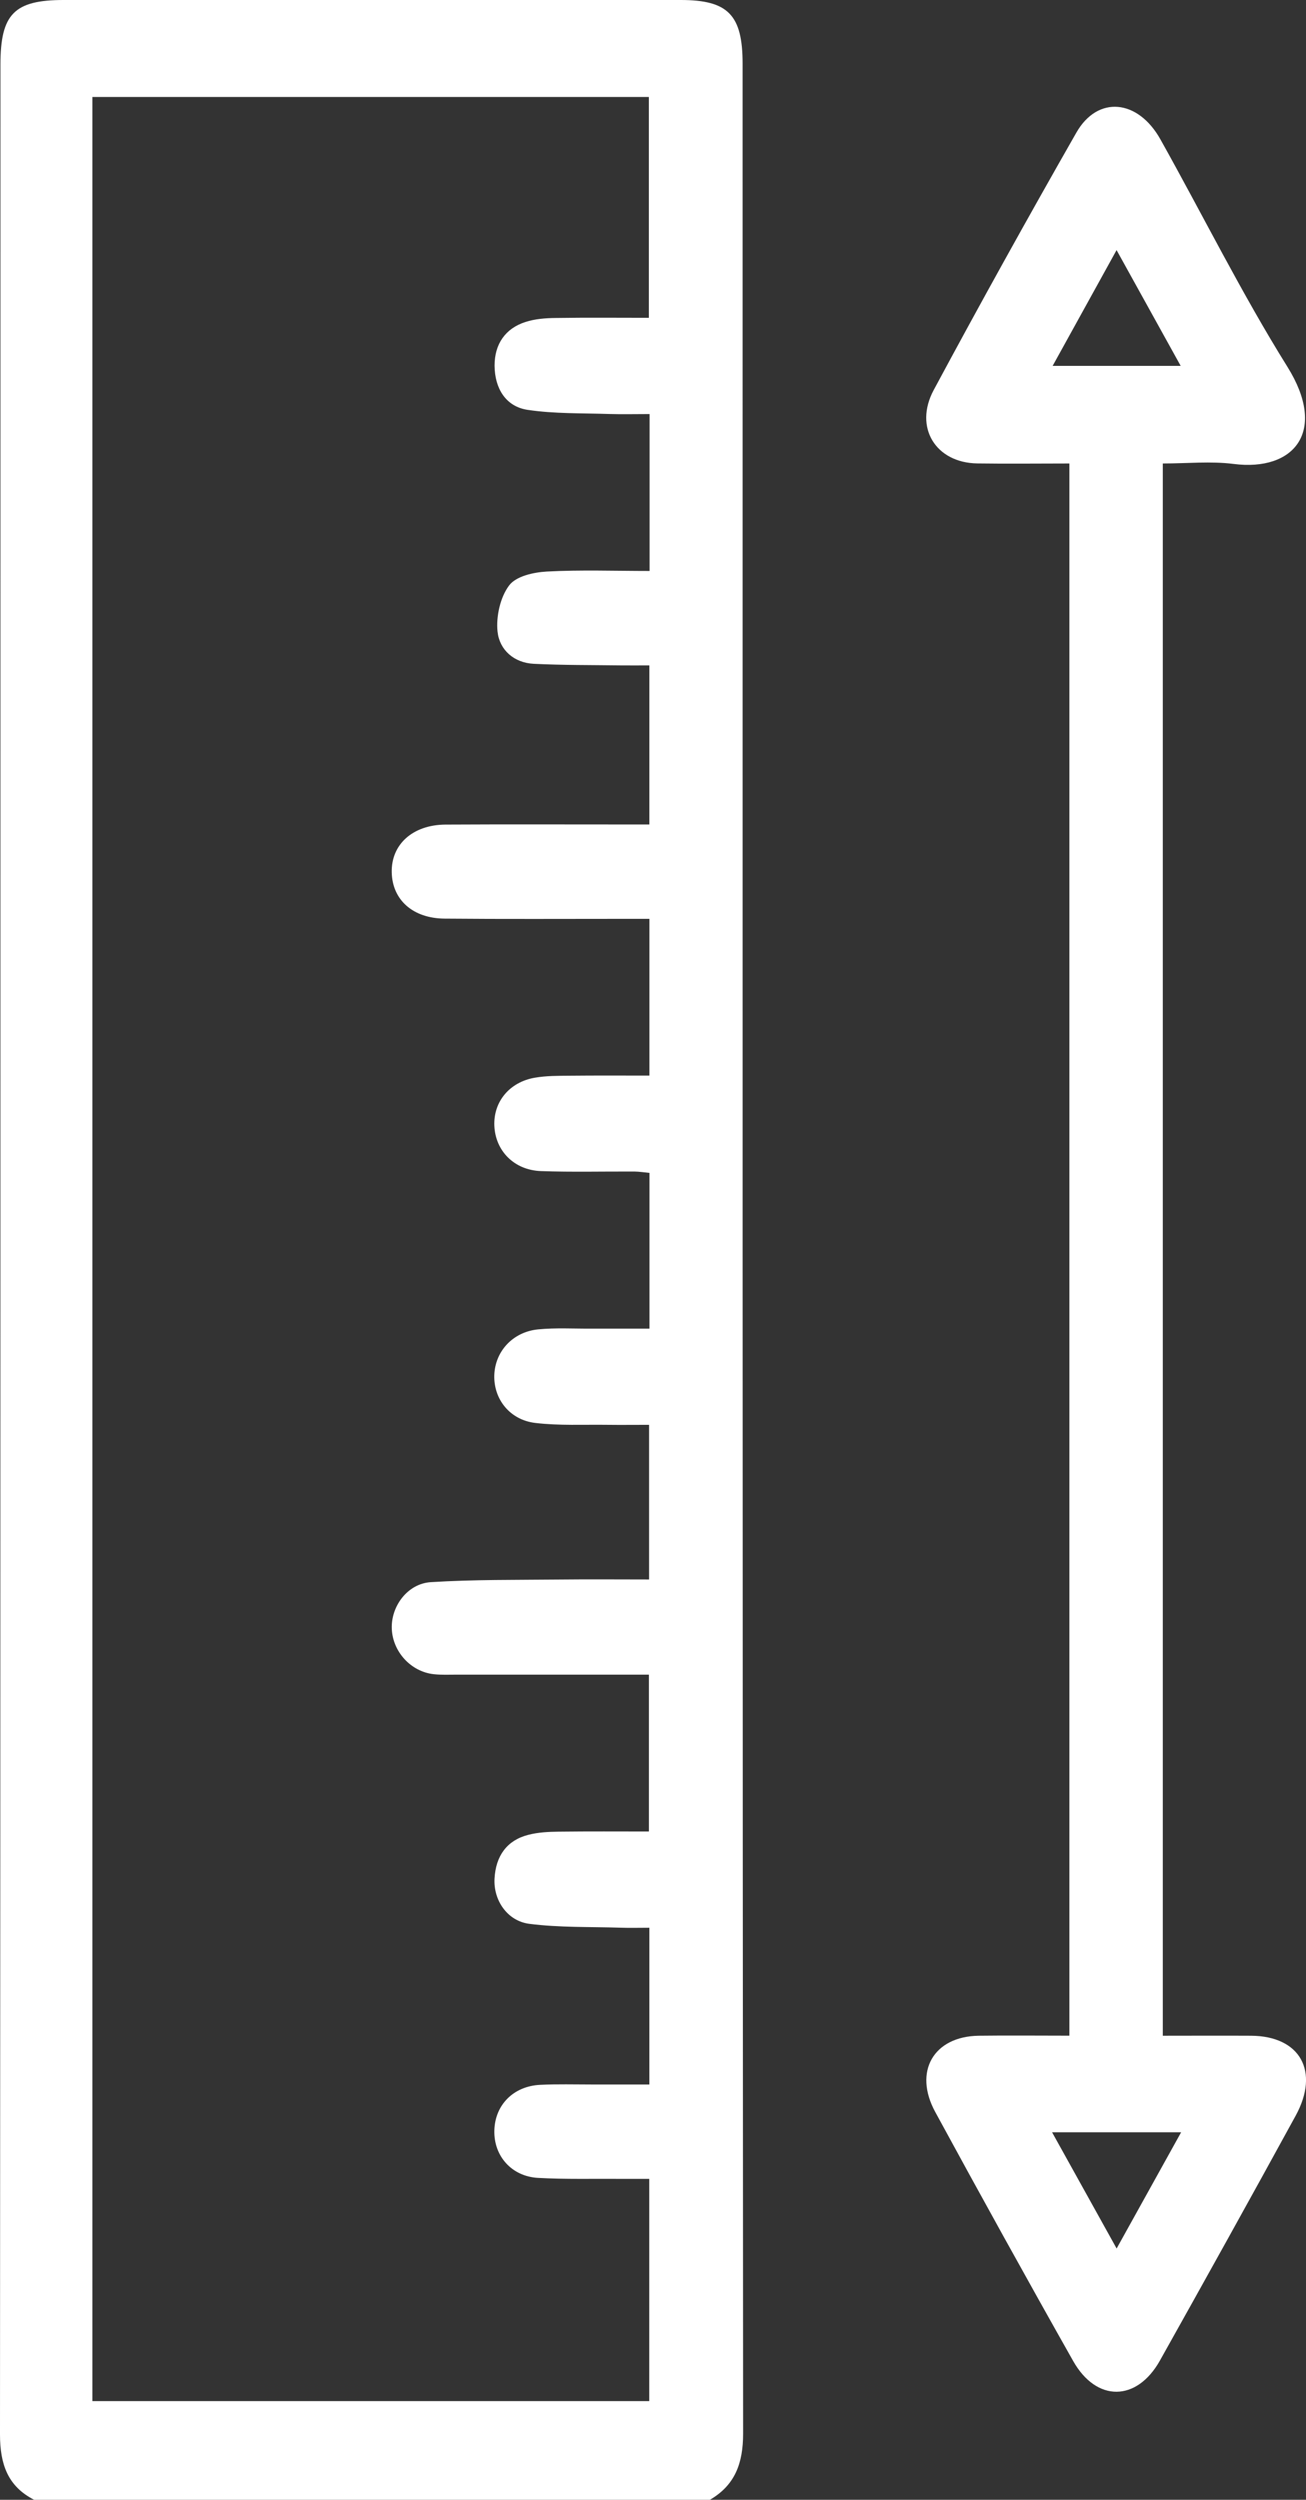
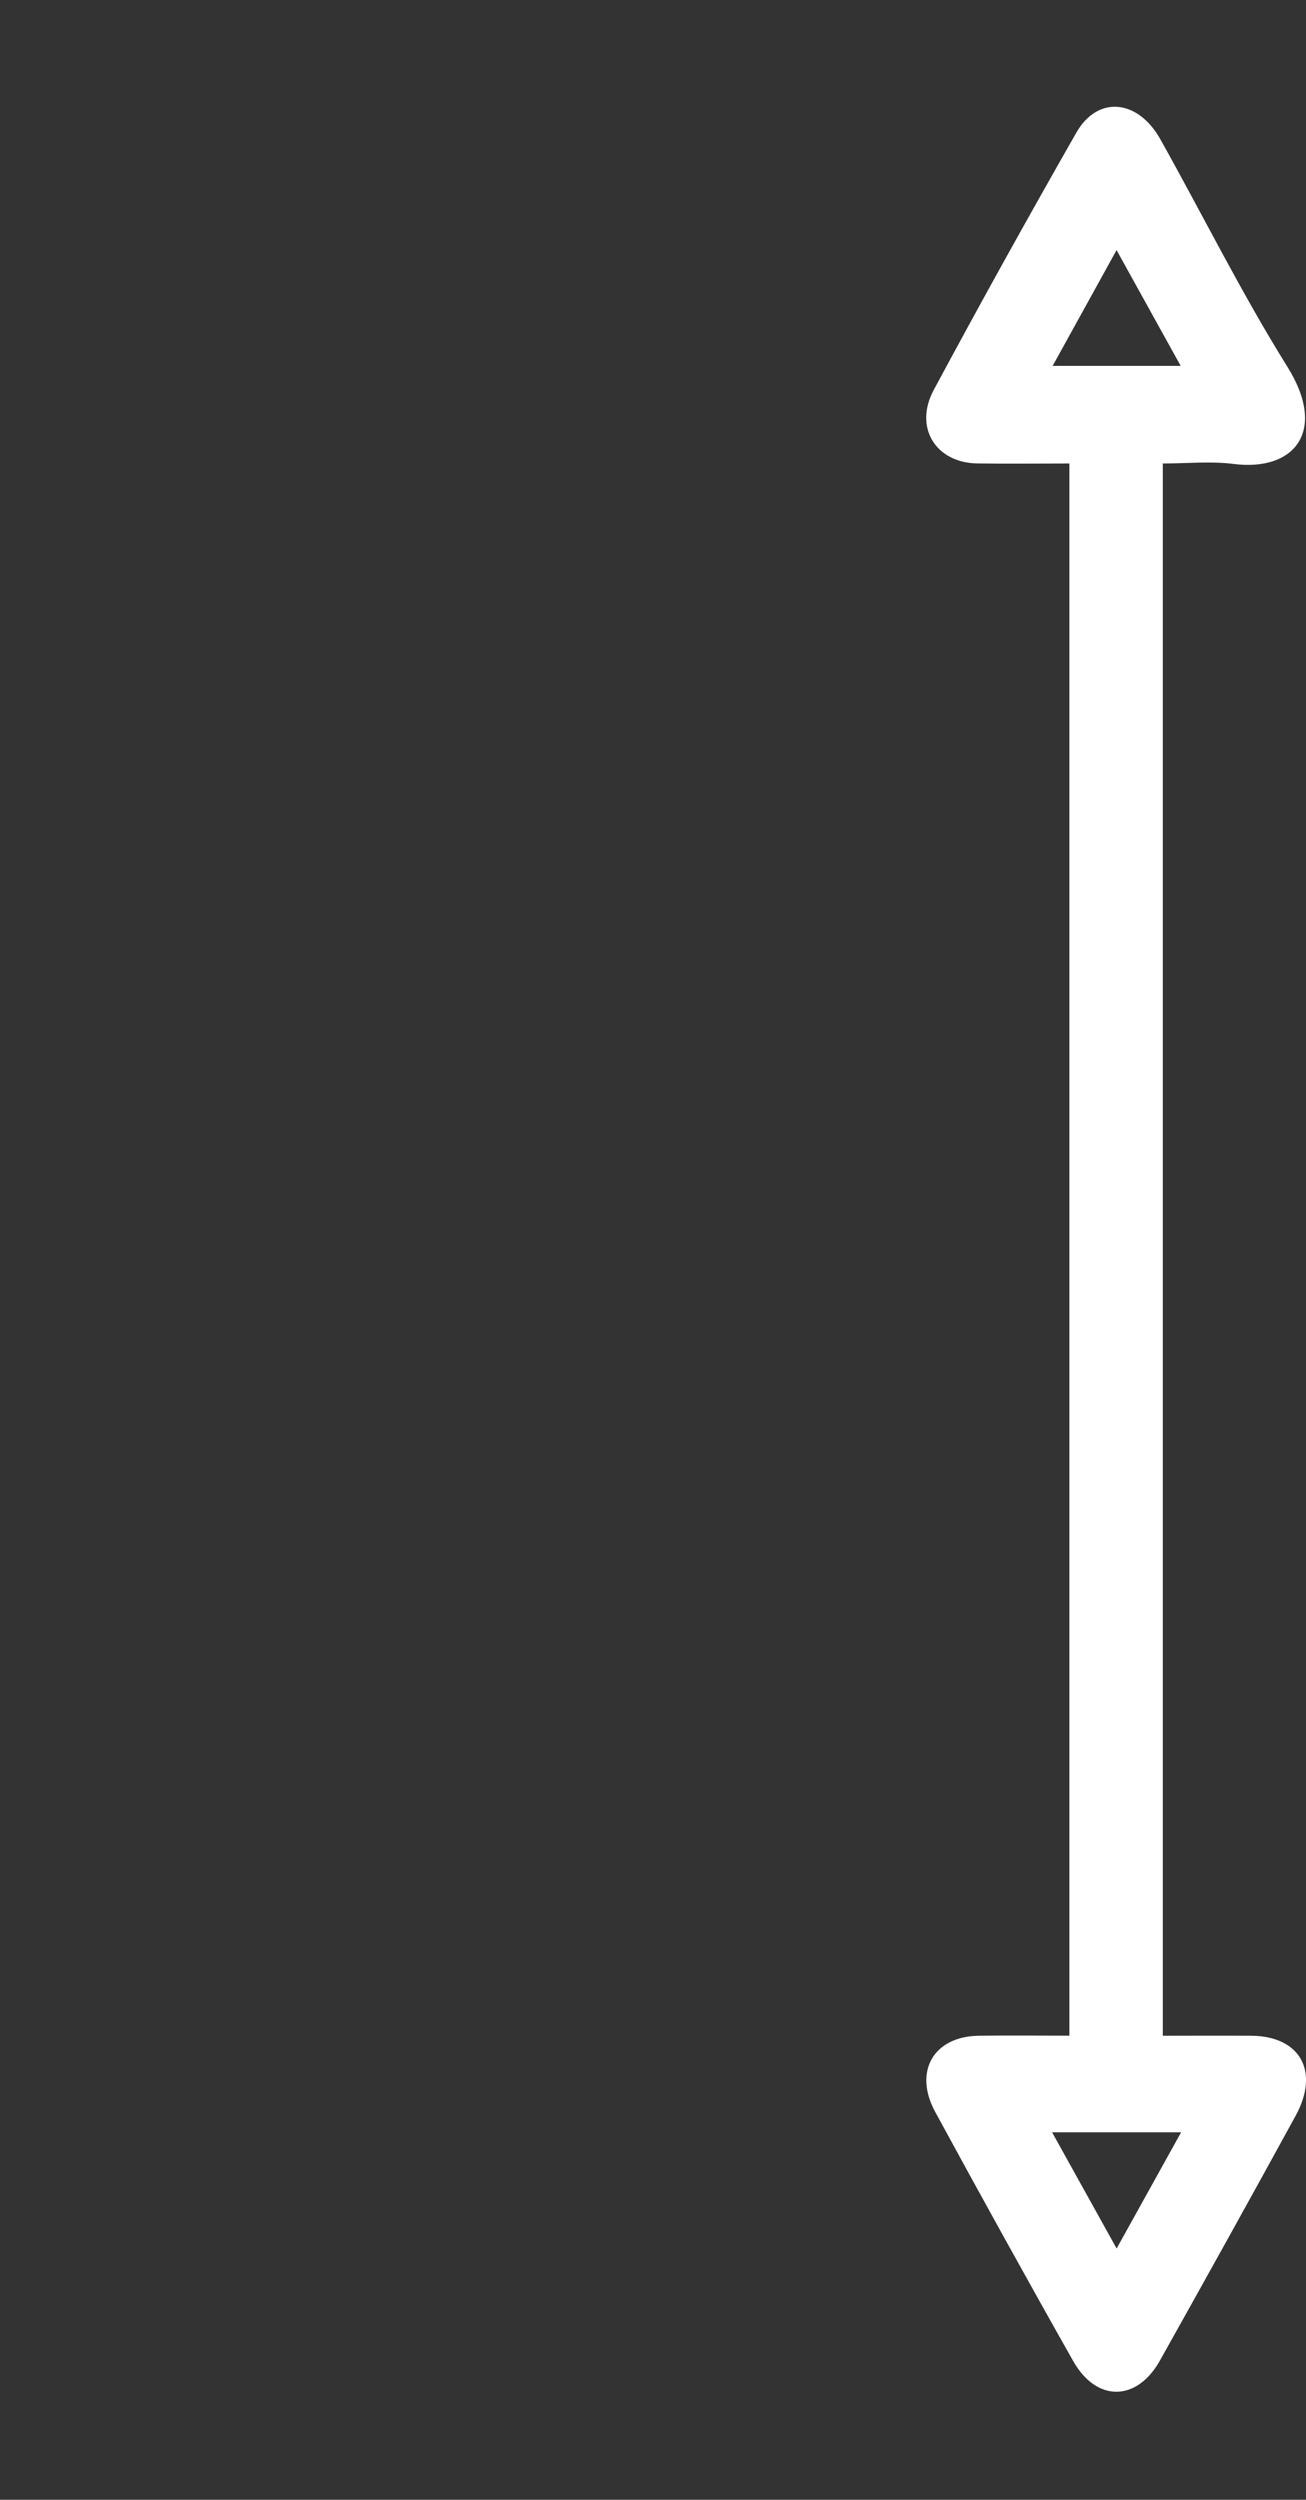
<svg xmlns="http://www.w3.org/2000/svg" width="23" height="44" viewBox="0 0 23 44" fill="none">
  <rect x="0" y="0" width="23" height="44" fill="#333333" stroke="none" />
  <g clip-path="url(#clip0_4026_1304)">
-     <path d="M0.601 44C0.139 43.764 0 43.377 0 42.85C0.01 28.945 0.007 15.04 0.008 1.135C0.008 0.246 0.252 0 1.122 0C4.744 0 8.366 0 11.988 0C12.822 0 13.078 0.263 13.078 1.12C13.078 15.025 13.076 28.93 13.087 42.835C13.087 43.361 12.942 43.744 12.502 44H0.601ZM11.439 20.645C11.338 20.635 11.259 20.622 11.179 20.621C10.629 20.618 10.078 20.633 9.527 20.613C9.054 20.596 8.725 20.257 8.706 19.816C8.688 19.394 8.971 19.046 9.42 18.969C9.622 18.934 9.831 18.936 10.036 18.934C10.499 18.929 10.962 18.932 11.437 18.932V16.173C11.265 16.173 11.118 16.173 10.97 16.173C9.923 16.173 8.876 16.179 7.829 16.169C7.268 16.164 6.909 15.837 6.899 15.355C6.888 14.863 7.268 14.518 7.845 14.514C8.892 14.508 9.938 14.512 10.985 14.512C11.132 14.512 11.278 14.512 11.436 14.512V11.712C11.25 11.712 11.088 11.714 10.926 11.712C10.417 11.705 9.907 11.709 9.399 11.684C9.057 11.667 8.796 11.444 8.762 11.115C8.735 10.849 8.811 10.509 8.967 10.304C9.09 10.14 9.399 10.073 9.631 10.06C10.23 10.028 10.832 10.05 11.44 10.05V7.288C11.189 7.288 10.959 7.294 10.729 7.287C10.249 7.271 9.764 7.285 9.291 7.214C8.906 7.156 8.713 6.835 8.71 6.437C8.709 6.057 8.9 5.78 9.255 5.667C9.422 5.613 9.606 5.599 9.783 5.597C10.33 5.588 10.876 5.594 11.427 5.594V1.707H1.627V42.263H11.434V38.351C11.258 38.351 11.11 38.351 10.961 38.351C10.466 38.347 9.969 38.361 9.475 38.334C9.008 38.308 8.694 37.946 8.706 37.499C8.717 37.05 9.043 36.718 9.514 36.696C9.816 36.681 10.119 36.69 10.423 36.69C10.76 36.69 11.097 36.69 11.436 36.69V33.931C11.249 33.931 11.087 33.936 10.925 33.93C10.39 33.913 9.851 33.93 9.321 33.862C8.934 33.812 8.689 33.447 8.709 33.068C8.73 32.67 8.925 32.391 9.307 32.295C9.478 32.251 9.659 32.242 9.837 32.24C10.369 32.233 10.901 32.237 11.428 32.237V29.476C10.278 29.476 9.165 29.476 8.05 29.476C7.913 29.476 7.773 29.483 7.637 29.468C7.235 29.423 6.917 29.073 6.9 28.671C6.883 28.276 7.175 27.874 7.588 27.848C8.342 27.801 9.101 27.81 9.857 27.802C10.376 27.796 10.895 27.801 11.431 27.801V25.079C11.169 25.079 10.938 25.082 10.706 25.079C10.28 25.073 9.85 25.096 9.428 25.046C8.976 24.993 8.692 24.624 8.705 24.205C8.719 23.788 9.028 23.444 9.476 23.399C9.79 23.368 10.109 23.388 10.426 23.386C10.764 23.385 11.101 23.386 11.438 23.386V20.648L11.439 20.645Z" fill="white" />
    <path d="M18.833 8.158C18.279 8.158 17.744 8.165 17.21 8.157C16.48 8.146 16.091 7.524 16.443 6.866C17.261 5.344 18.1 3.833 18.956 2.334C19.331 1.678 20.039 1.744 20.436 2.453C21.183 3.787 21.866 5.164 22.673 6.457C23.381 7.591 22.794 8.302 21.725 8.166C21.322 8.115 20.908 8.158 20.478 8.158V35.832C21.002 35.832 21.518 35.829 22.035 35.832C22.895 35.838 23.247 36.457 22.817 37.241C22.028 38.682 21.23 40.117 20.427 41.55C20.02 42.275 19.311 42.284 18.9 41.558C18.078 40.103 17.269 38.641 16.47 37.173C16.083 36.461 16.442 35.845 17.233 35.832C17.755 35.825 18.278 35.831 18.833 35.831V8.158ZM20.801 37.531H18.528C18.915 38.228 19.275 38.876 19.665 39.577C20.052 38.88 20.412 38.231 20.801 37.531ZM19.664 4.402C19.274 5.109 18.916 5.757 18.538 6.44H20.793C20.413 5.754 20.061 5.118 19.664 4.402Z" fill="white" />
  </g>
  <defs>
    <clipPath id="clip0_4026_1304">
      <rect width="23" height="44" fill="white" />
    </clipPath>
  </defs>
</svg>